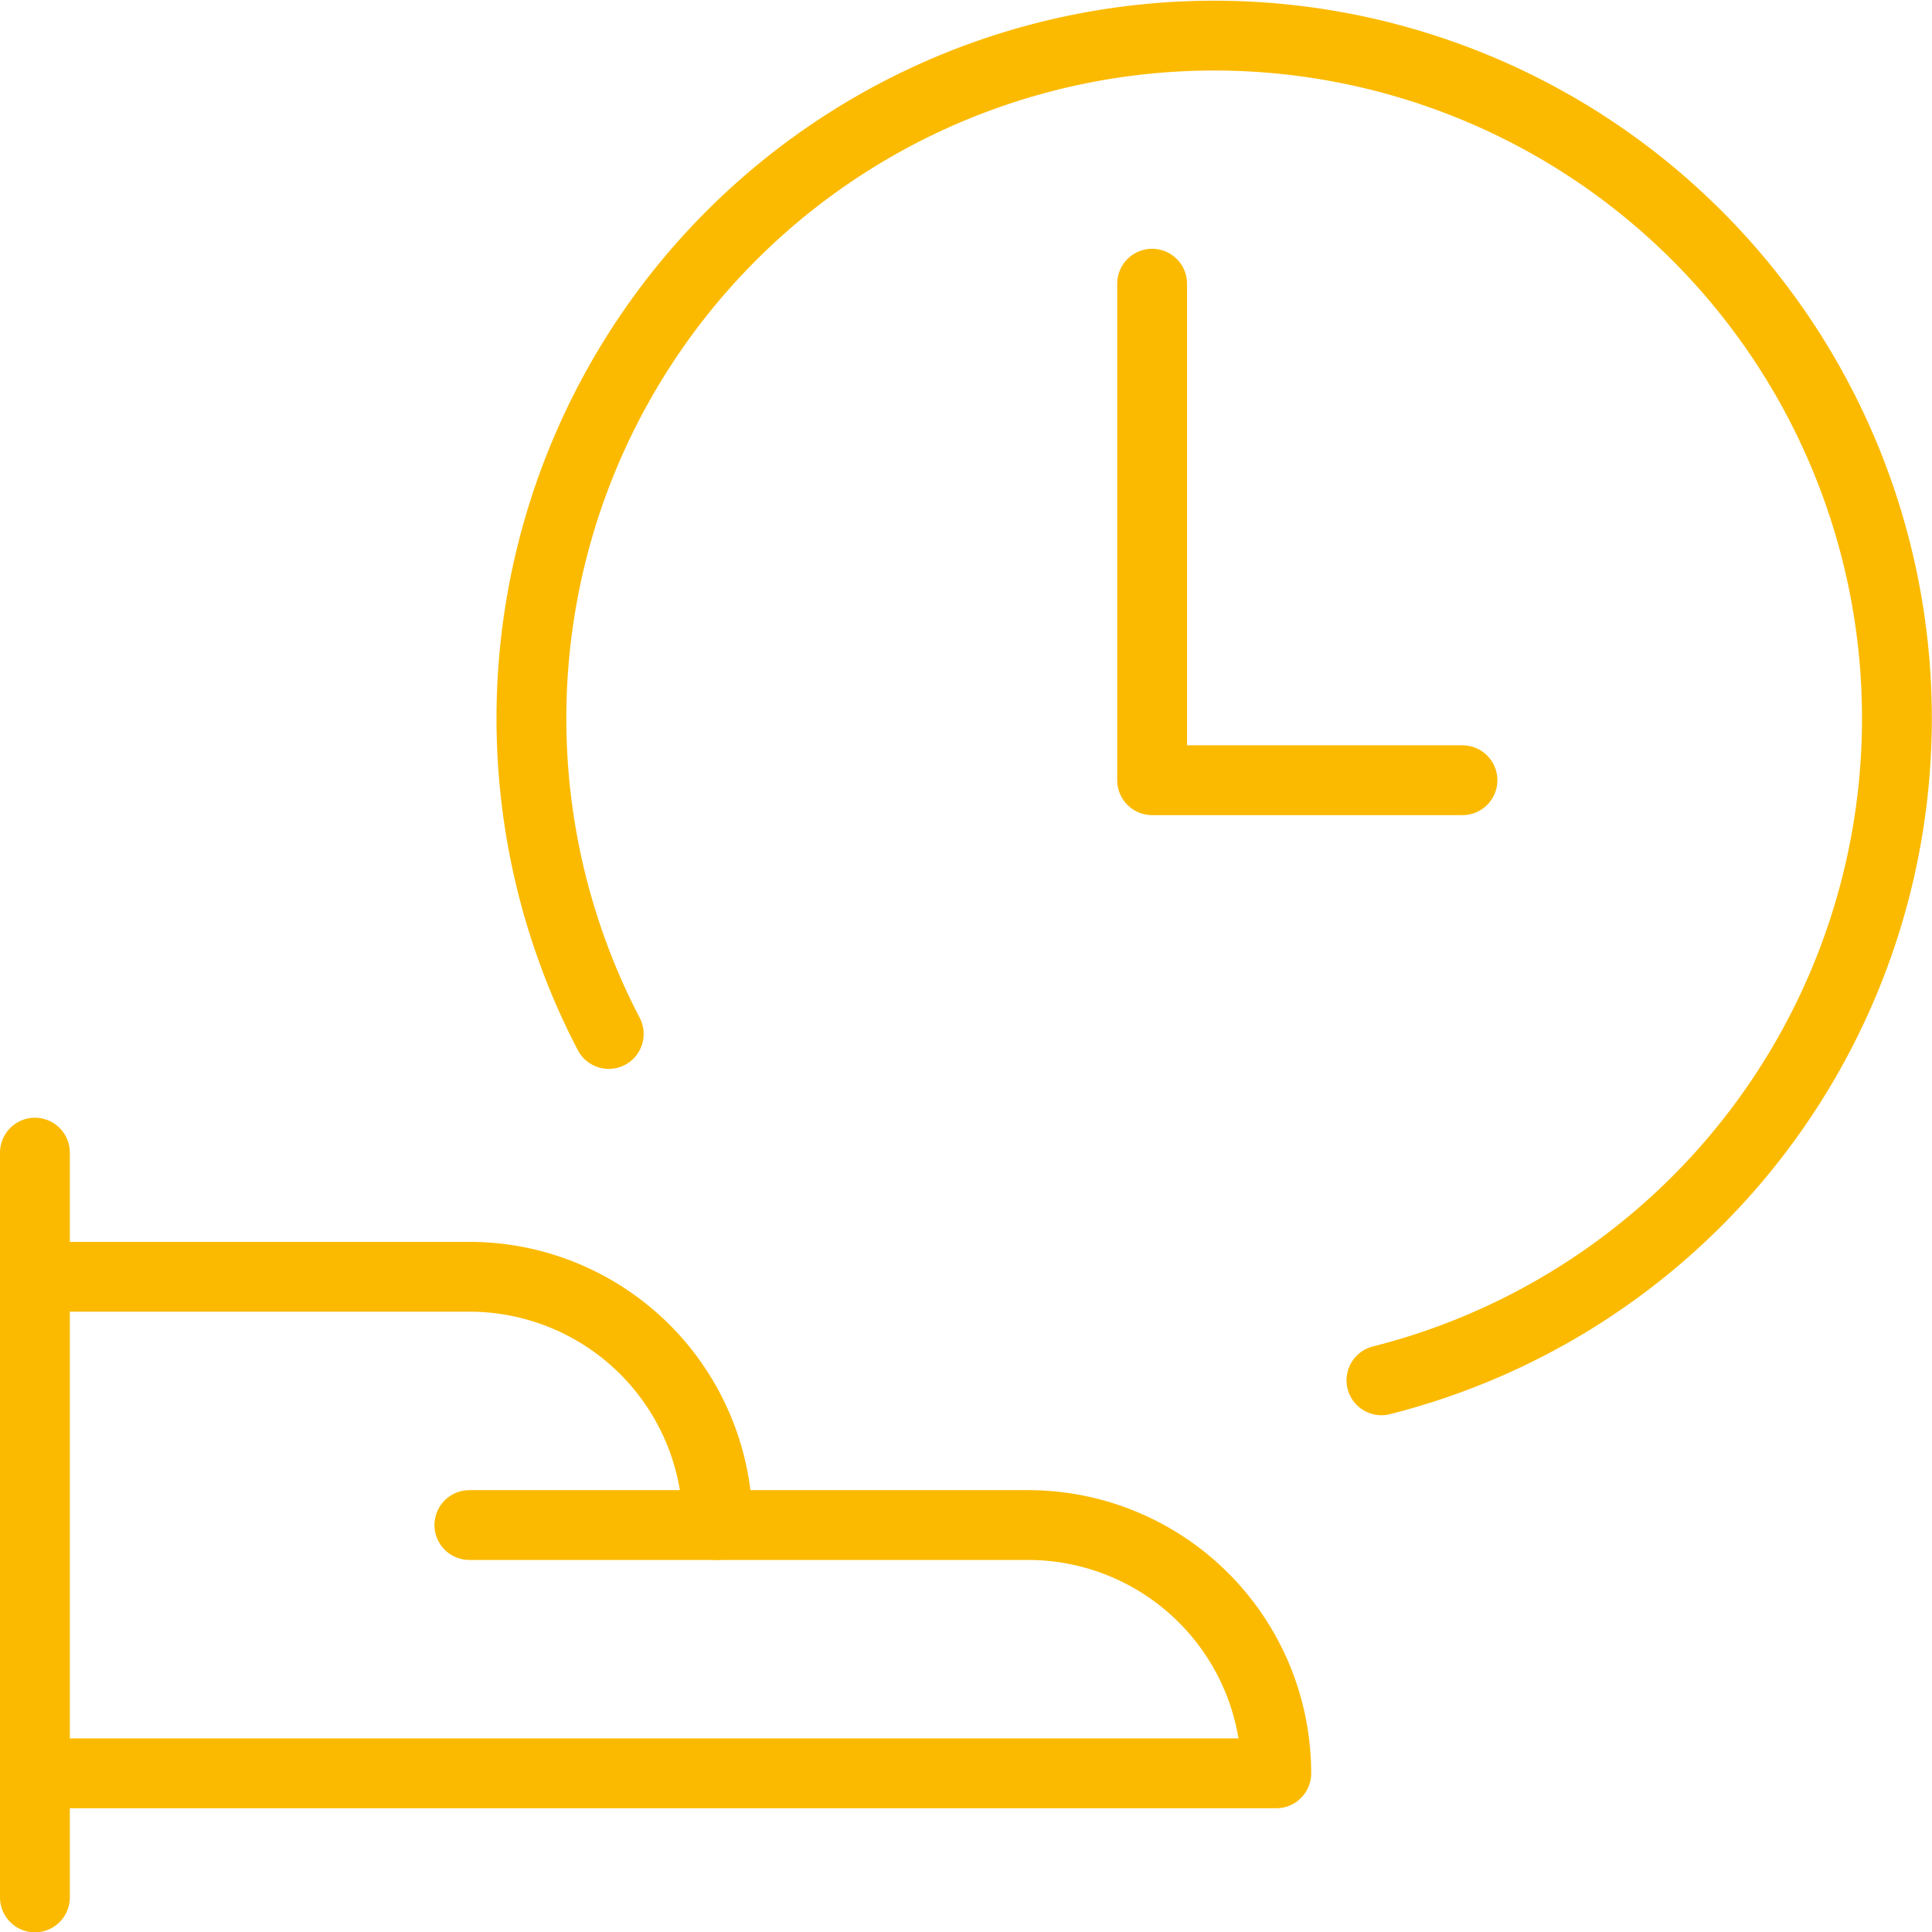
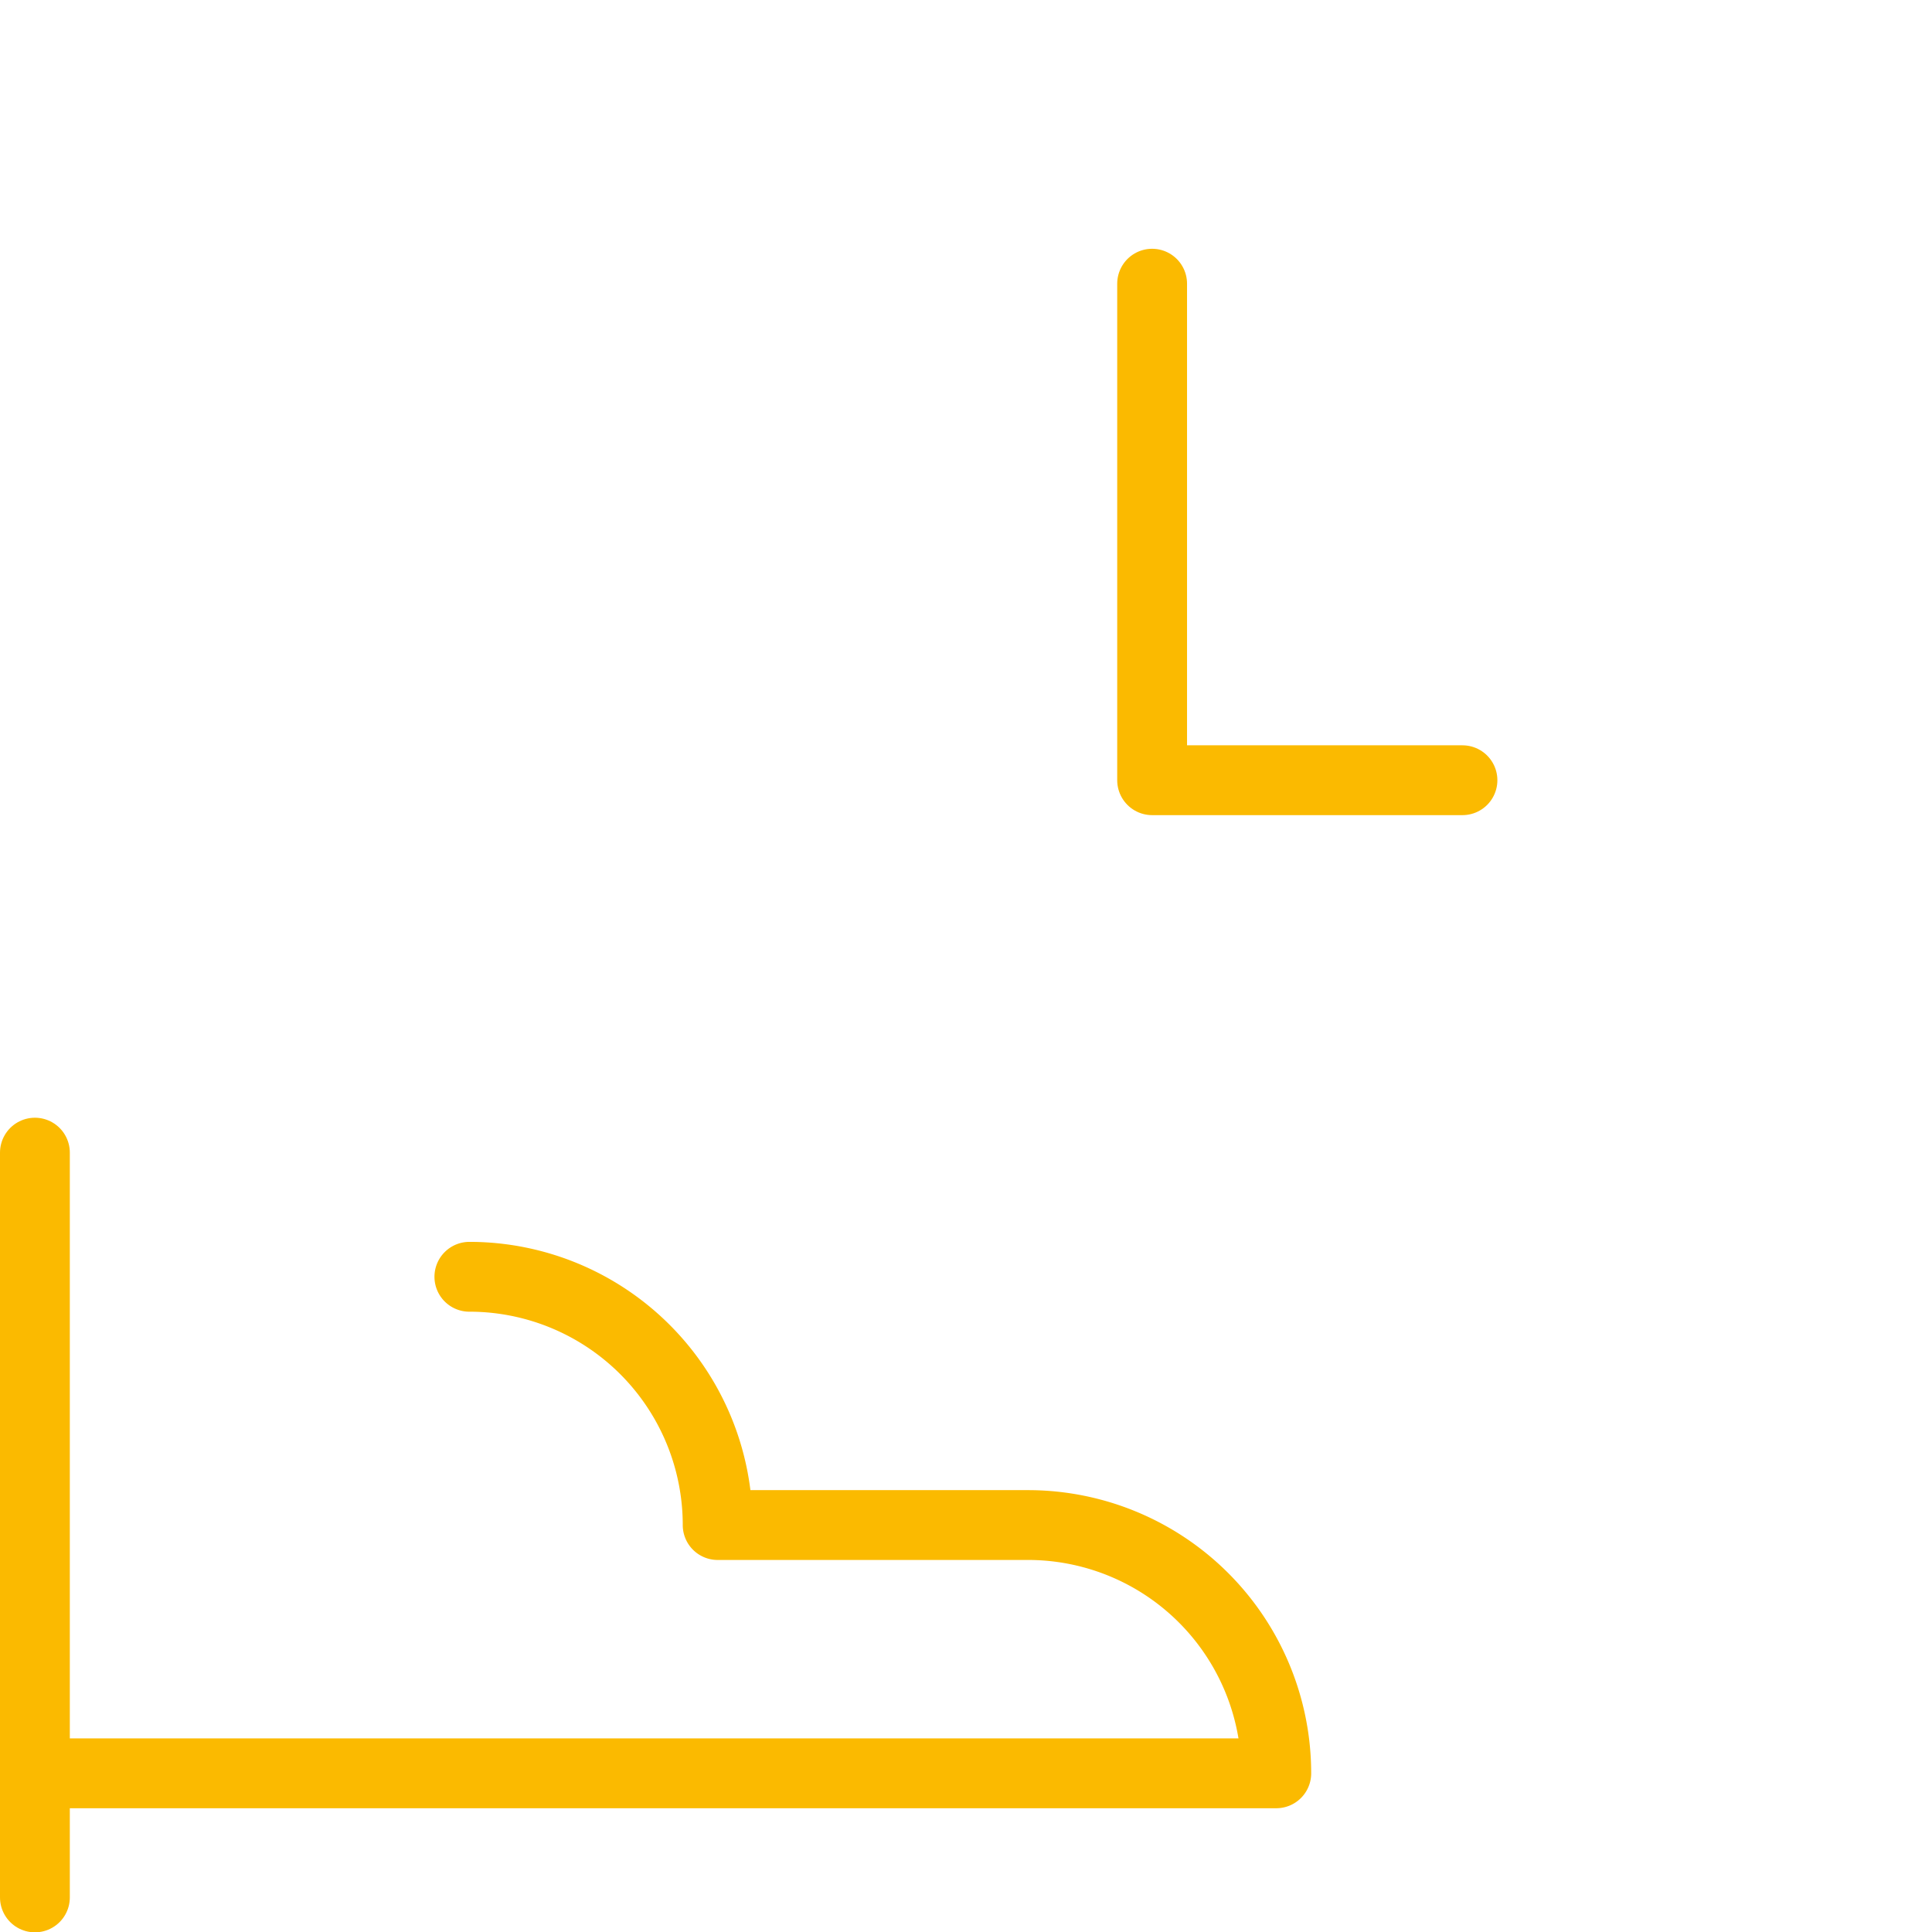
<svg xmlns="http://www.w3.org/2000/svg" width="83.01" height="83.026" viewBox="0 0 83.01 83.026">
  <g id="Time-Clock-Hand-1--Streamline-Streamline--3.0_1_" data-name="Time-Clock-Hand-1--Streamline-Streamline--3.0 (1)" transform="translate(0.781 0.806)">
    <path id="Pfad_4046" data-name="Pfad 4046" d="M.719,13.656v32" transform="translate(0 35.062)" fill="none" stroke="#fbba00" stroke-linecap="round" stroke-linejoin="round" stroke-width="3" />
-     <path id="Pfad_4047" data-name="Pfad 4047" d="M.719,36.428H54.055A10.667,10.667,0,0,0,43.388,25.761H30.054A10.667,10.667,0,0,0,19.386,15.094H.719" transform="translate(0 38.958)" fill="none" stroke="#fbba00" stroke-linecap="round" stroke-linejoin="round" stroke-width="3" />
-     <path id="Pfad_4048" data-name="Pfad 4048" d="M5.75,17.969H16.417" transform="translate(13.636 46.75)" fill="none" stroke="#fbba00" stroke-linecap="round" stroke-linejoin="round" stroke-width="3" />
-     <path id="Pfad_4049" data-name="Pfad 4049" d="M9.792,43.619A29.335,29.335,0,1,1,42.992,58.5" transform="translate(15.582 0)" fill="none" stroke="#fbba00" stroke-linecap="round" stroke-linejoin="round" stroke-width="3" />
+     <path id="Pfad_4047" data-name="Pfad 4047" d="M.719,36.428H54.055A10.667,10.667,0,0,0,43.388,25.761H30.054A10.667,10.667,0,0,0,19.386,15.094" transform="translate(0 38.958)" fill="none" stroke="#fbba00" stroke-linecap="round" stroke-linejoin="round" stroke-width="3" />
    <path id="Pfad_4050" data-name="Pfad 4050" d="M13.656,3.594V24.928H26.99" transform="translate(35.065 7.789)" fill="none" stroke="#fbba00" stroke-linecap="round" stroke-linejoin="round" stroke-width="3" />
  </g>
</svg>